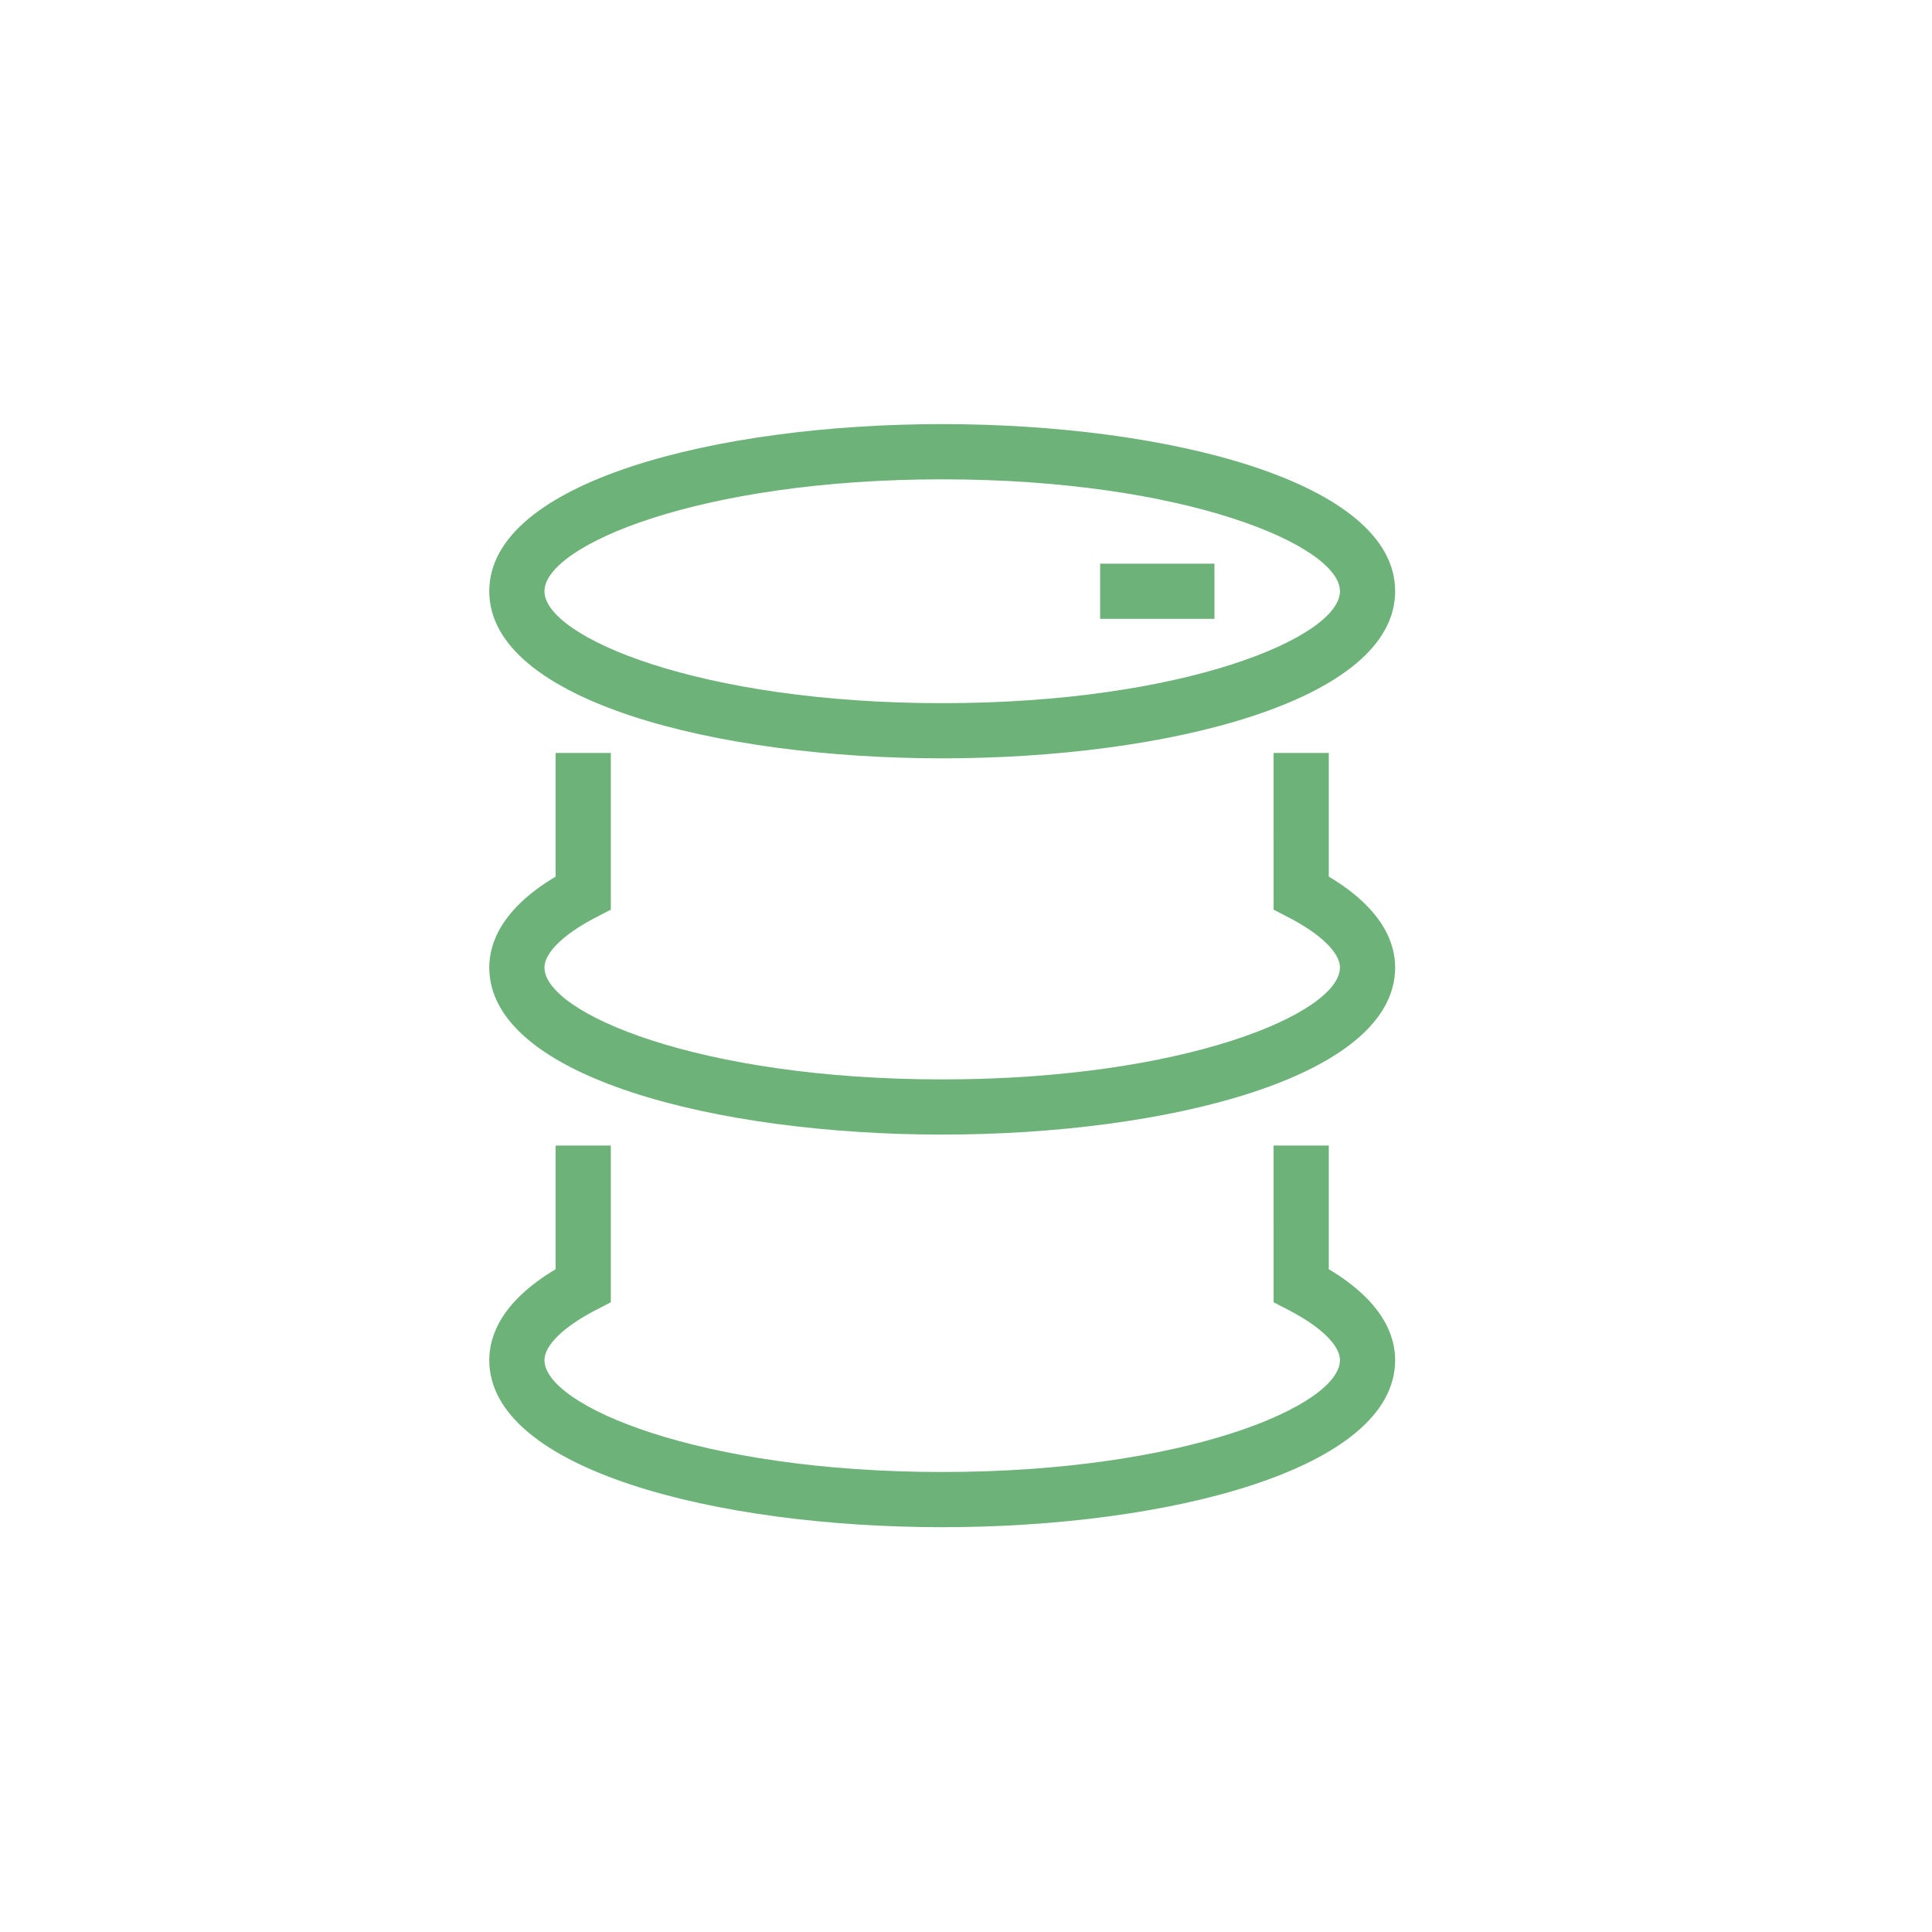
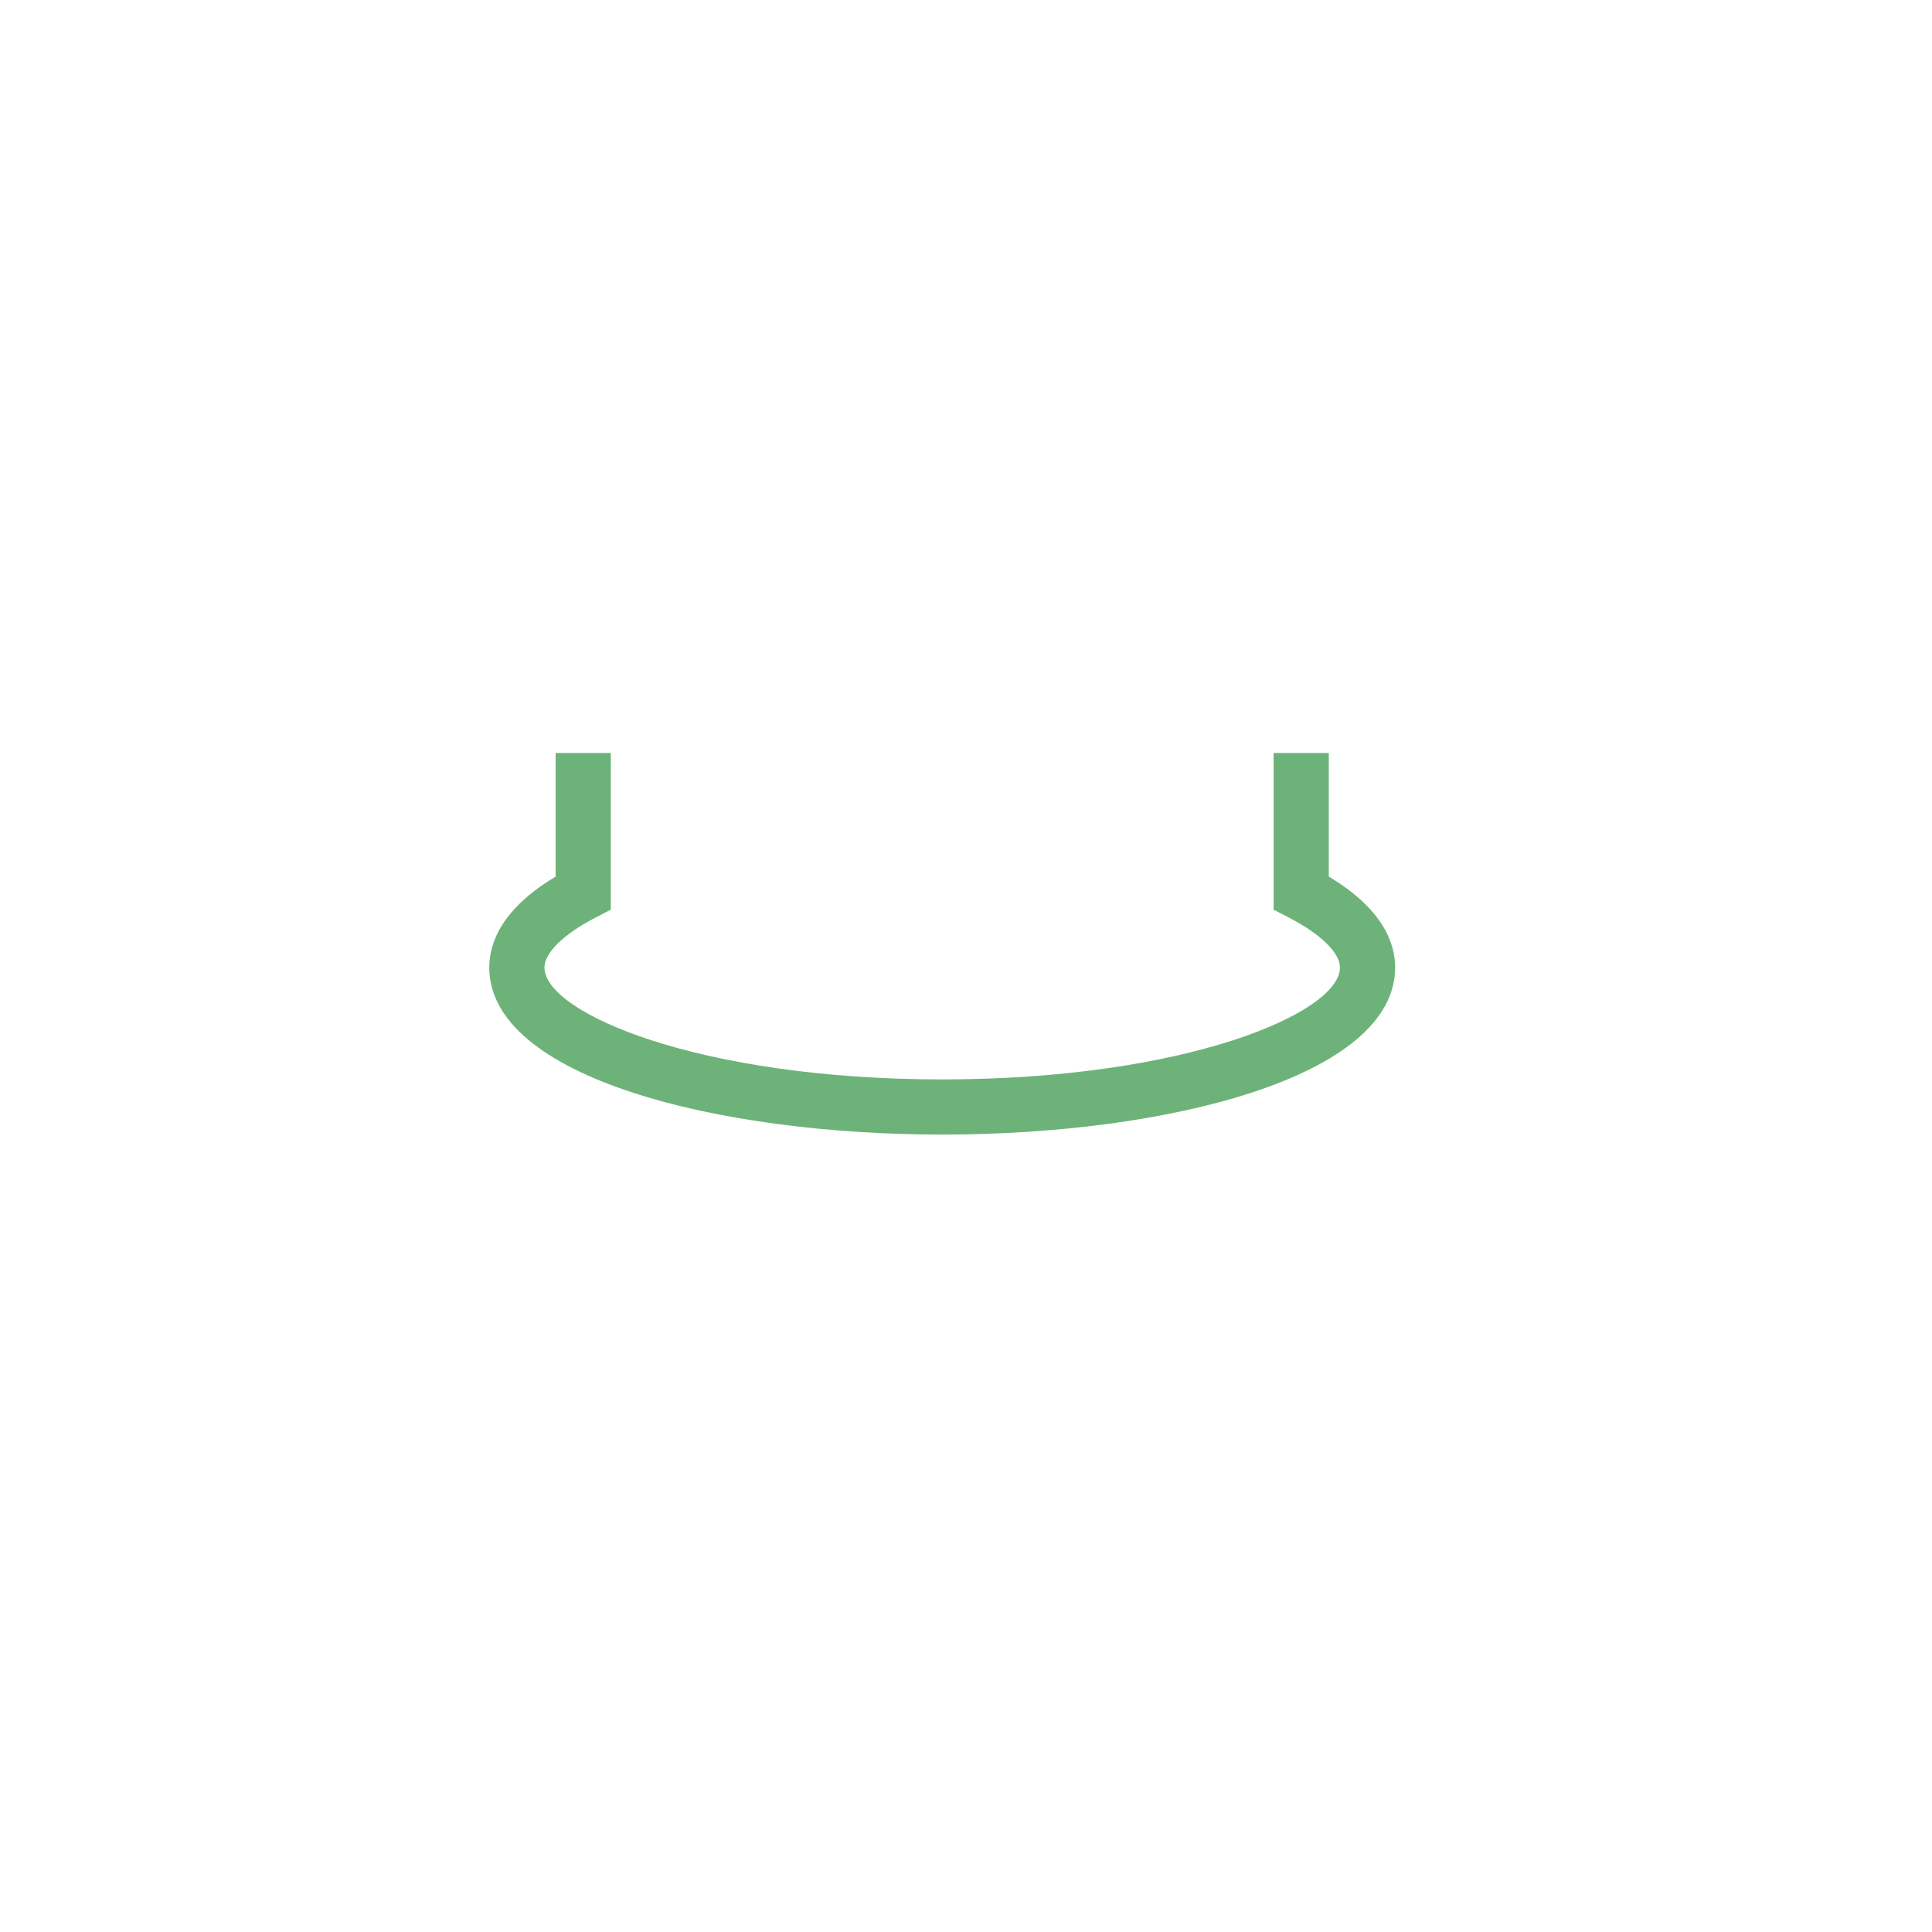
<svg xmlns="http://www.w3.org/2000/svg" width="70" height="70" viewBox="0 0 70 70">
  <defs>
    <style>.cls-1{fill:#6db379;}</style>
  </defs>
  <g id="Layer_2" data-name="Layer 2">
-     <path class="cls-1" d="M34.138,27.476c-8.155,0-16.411-2.08-16.411-6.055s8.256-6.055,16.411-6.055,16.411,2.08,16.411,6.055S42.293,27.476,34.138,27.476Zm0-10.109c-8.797,0-14.411,2.401-14.411,4.055s5.614,4.055,14.411,4.055,14.411-2.401,14.411-4.055S42.935,17.367,34.138,17.367Z" />
    <path class="cls-1" d="M34.138,41.108c-8.155,0-16.411-2.08-16.411-6.055,0-.869.433-2.116,2.404-3.291V27.281h2v5.678l-.541.28c-1.167.603-1.863,1.281-1.863,1.815,0,1.653,5.614,4.055,14.411,4.055s14.411-2.401,14.411-4.055c0-.533-.697-1.212-1.863-1.815l-.541-.28V27.281h2v4.481c1.97,1.175,2.404,2.422,2.404,3.291C50.549,39.028,42.293,41.108,34.138,41.108Z" />
-     <path class="cls-1" d="M34.138,55.333c-8.155,0-16.411-2.08-16.411-6.055,0-.869.433-2.116,2.404-3.291V41.506h2v5.678l-.541.28c-1.167.603-1.863,1.281-1.863,1.814,0,1.653,5.614,4.055,14.411,4.055s14.411-2.401,14.411-4.055c0-.533-.697-1.212-1.863-1.814l-.541-.28V41.506h2v4.481c1.97,1.175,2.404,2.422,2.404,3.291C50.549,53.253,42.293,55.333,34.138,55.333Z" />
-     <rect class="cls-1" x="39.86" y="20.422" width="4.142" height="2" />
  </g>
</svg>